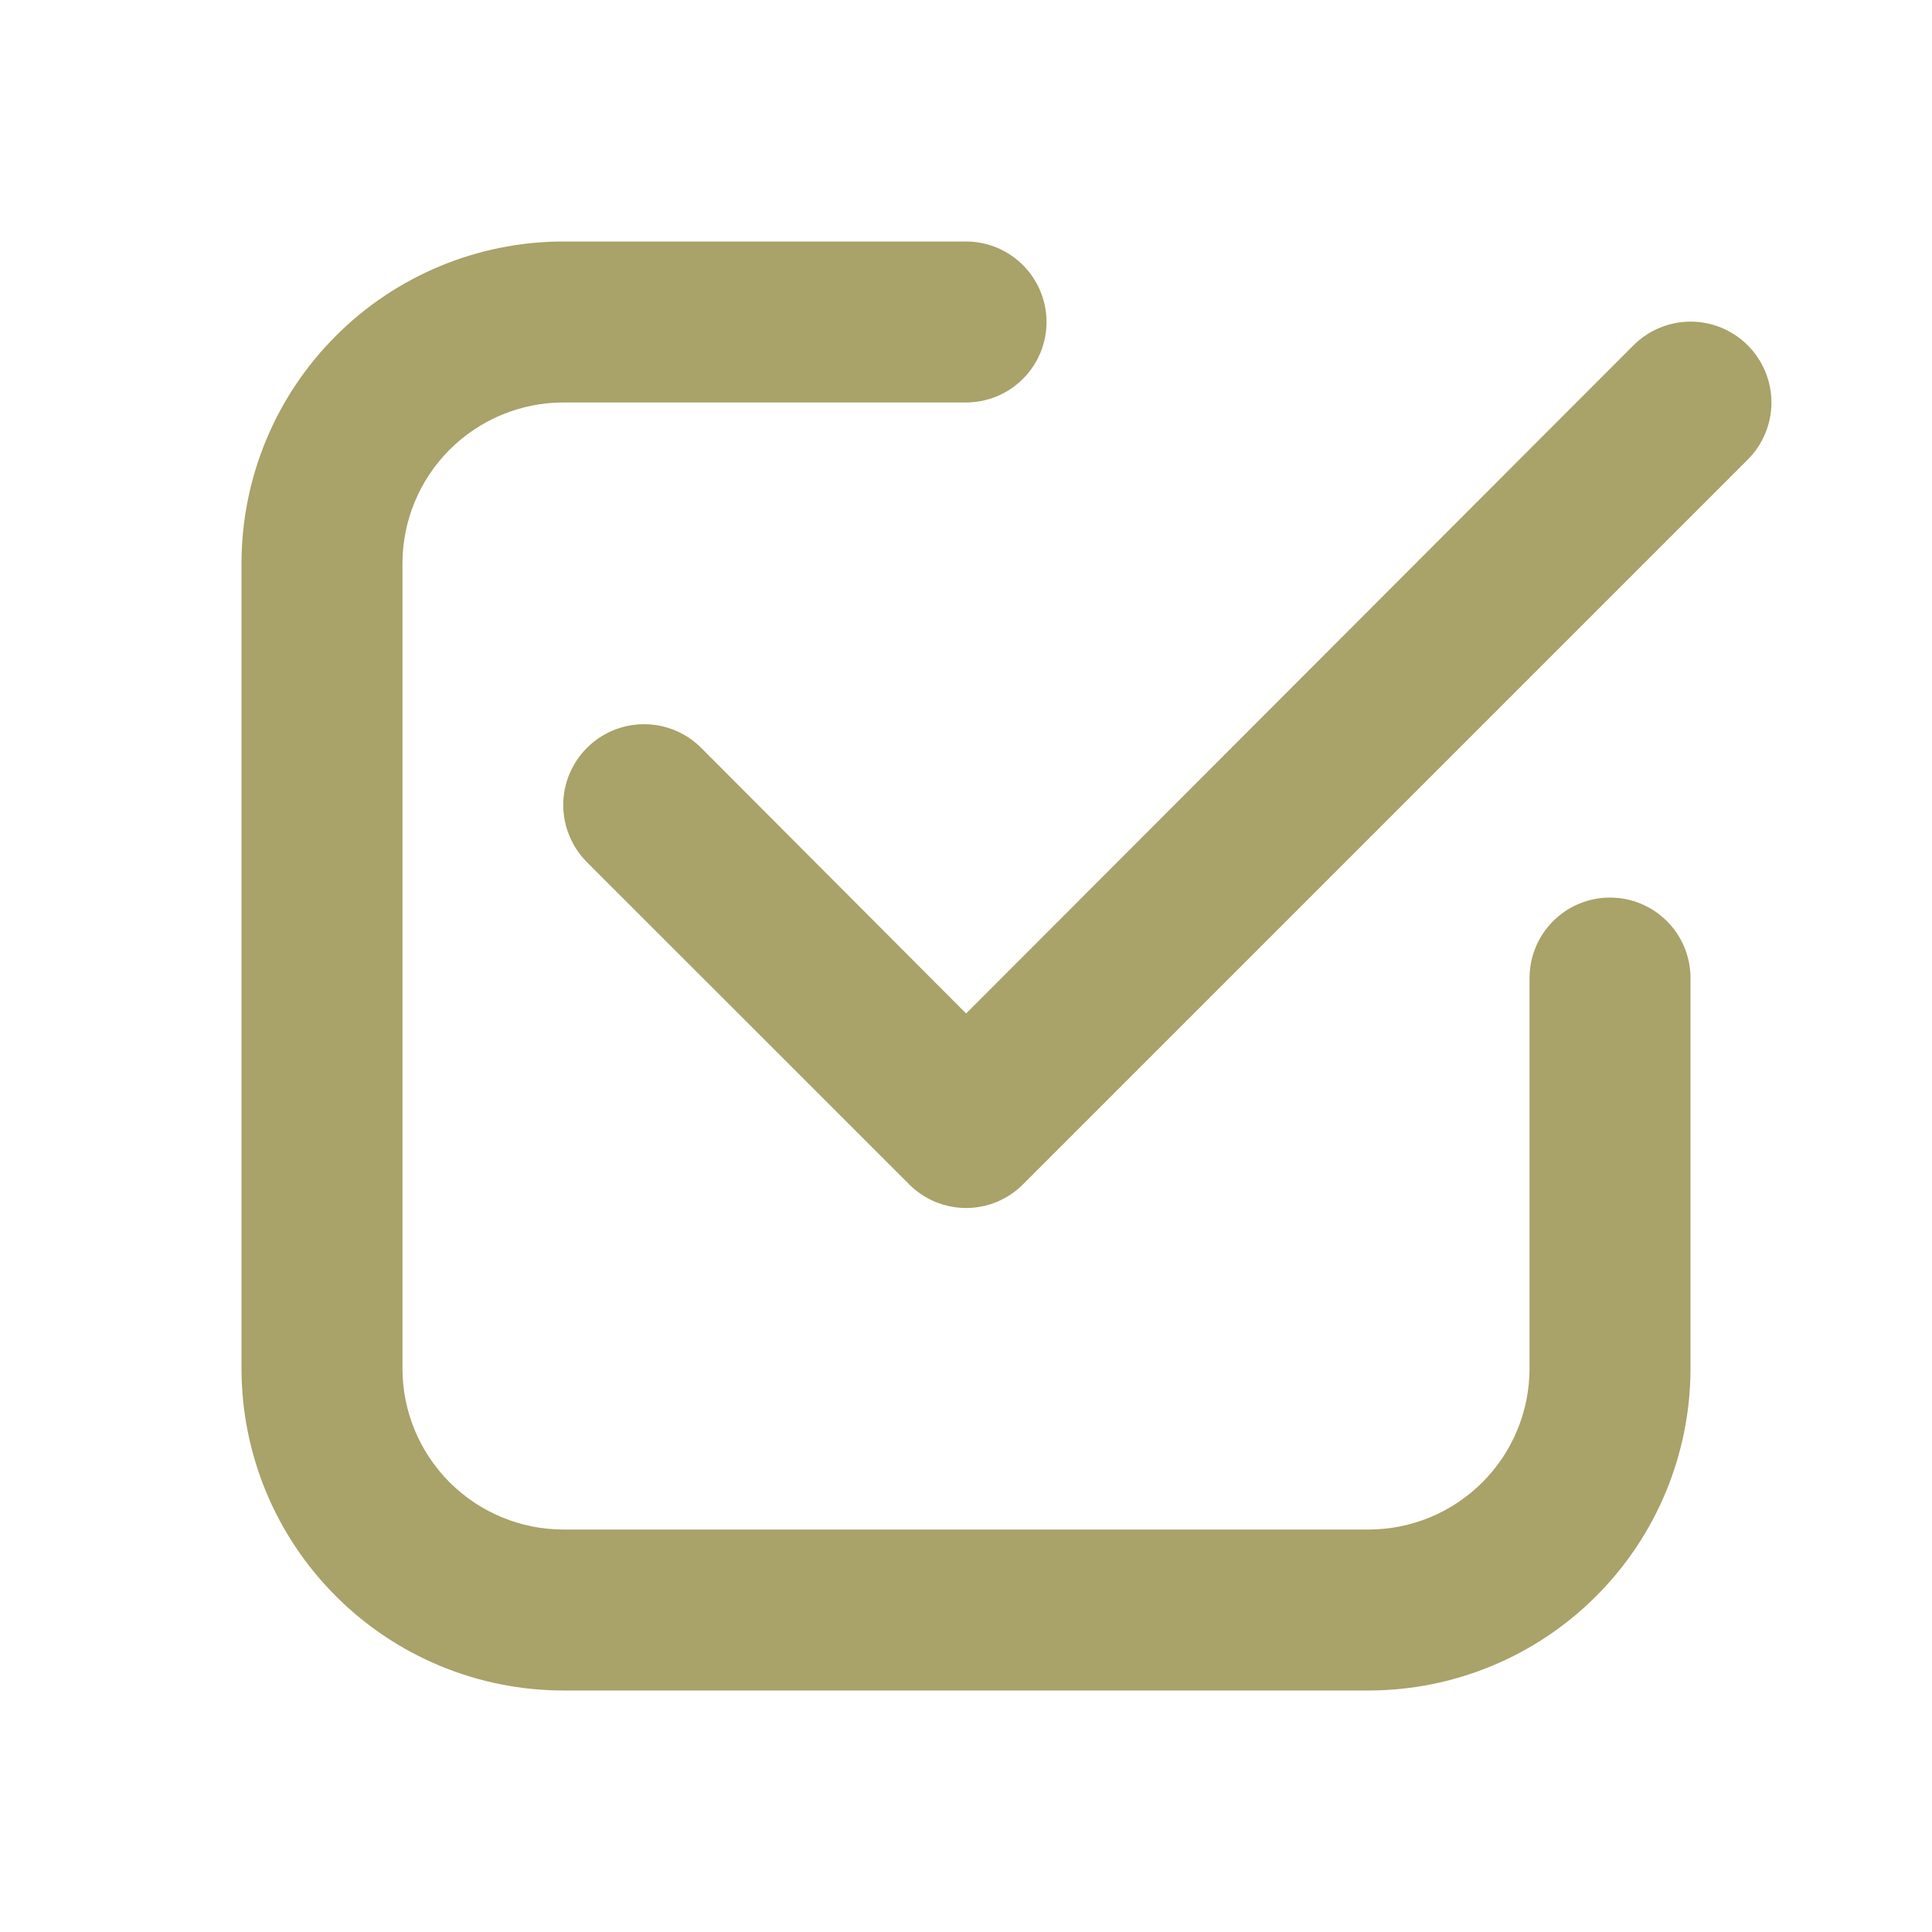
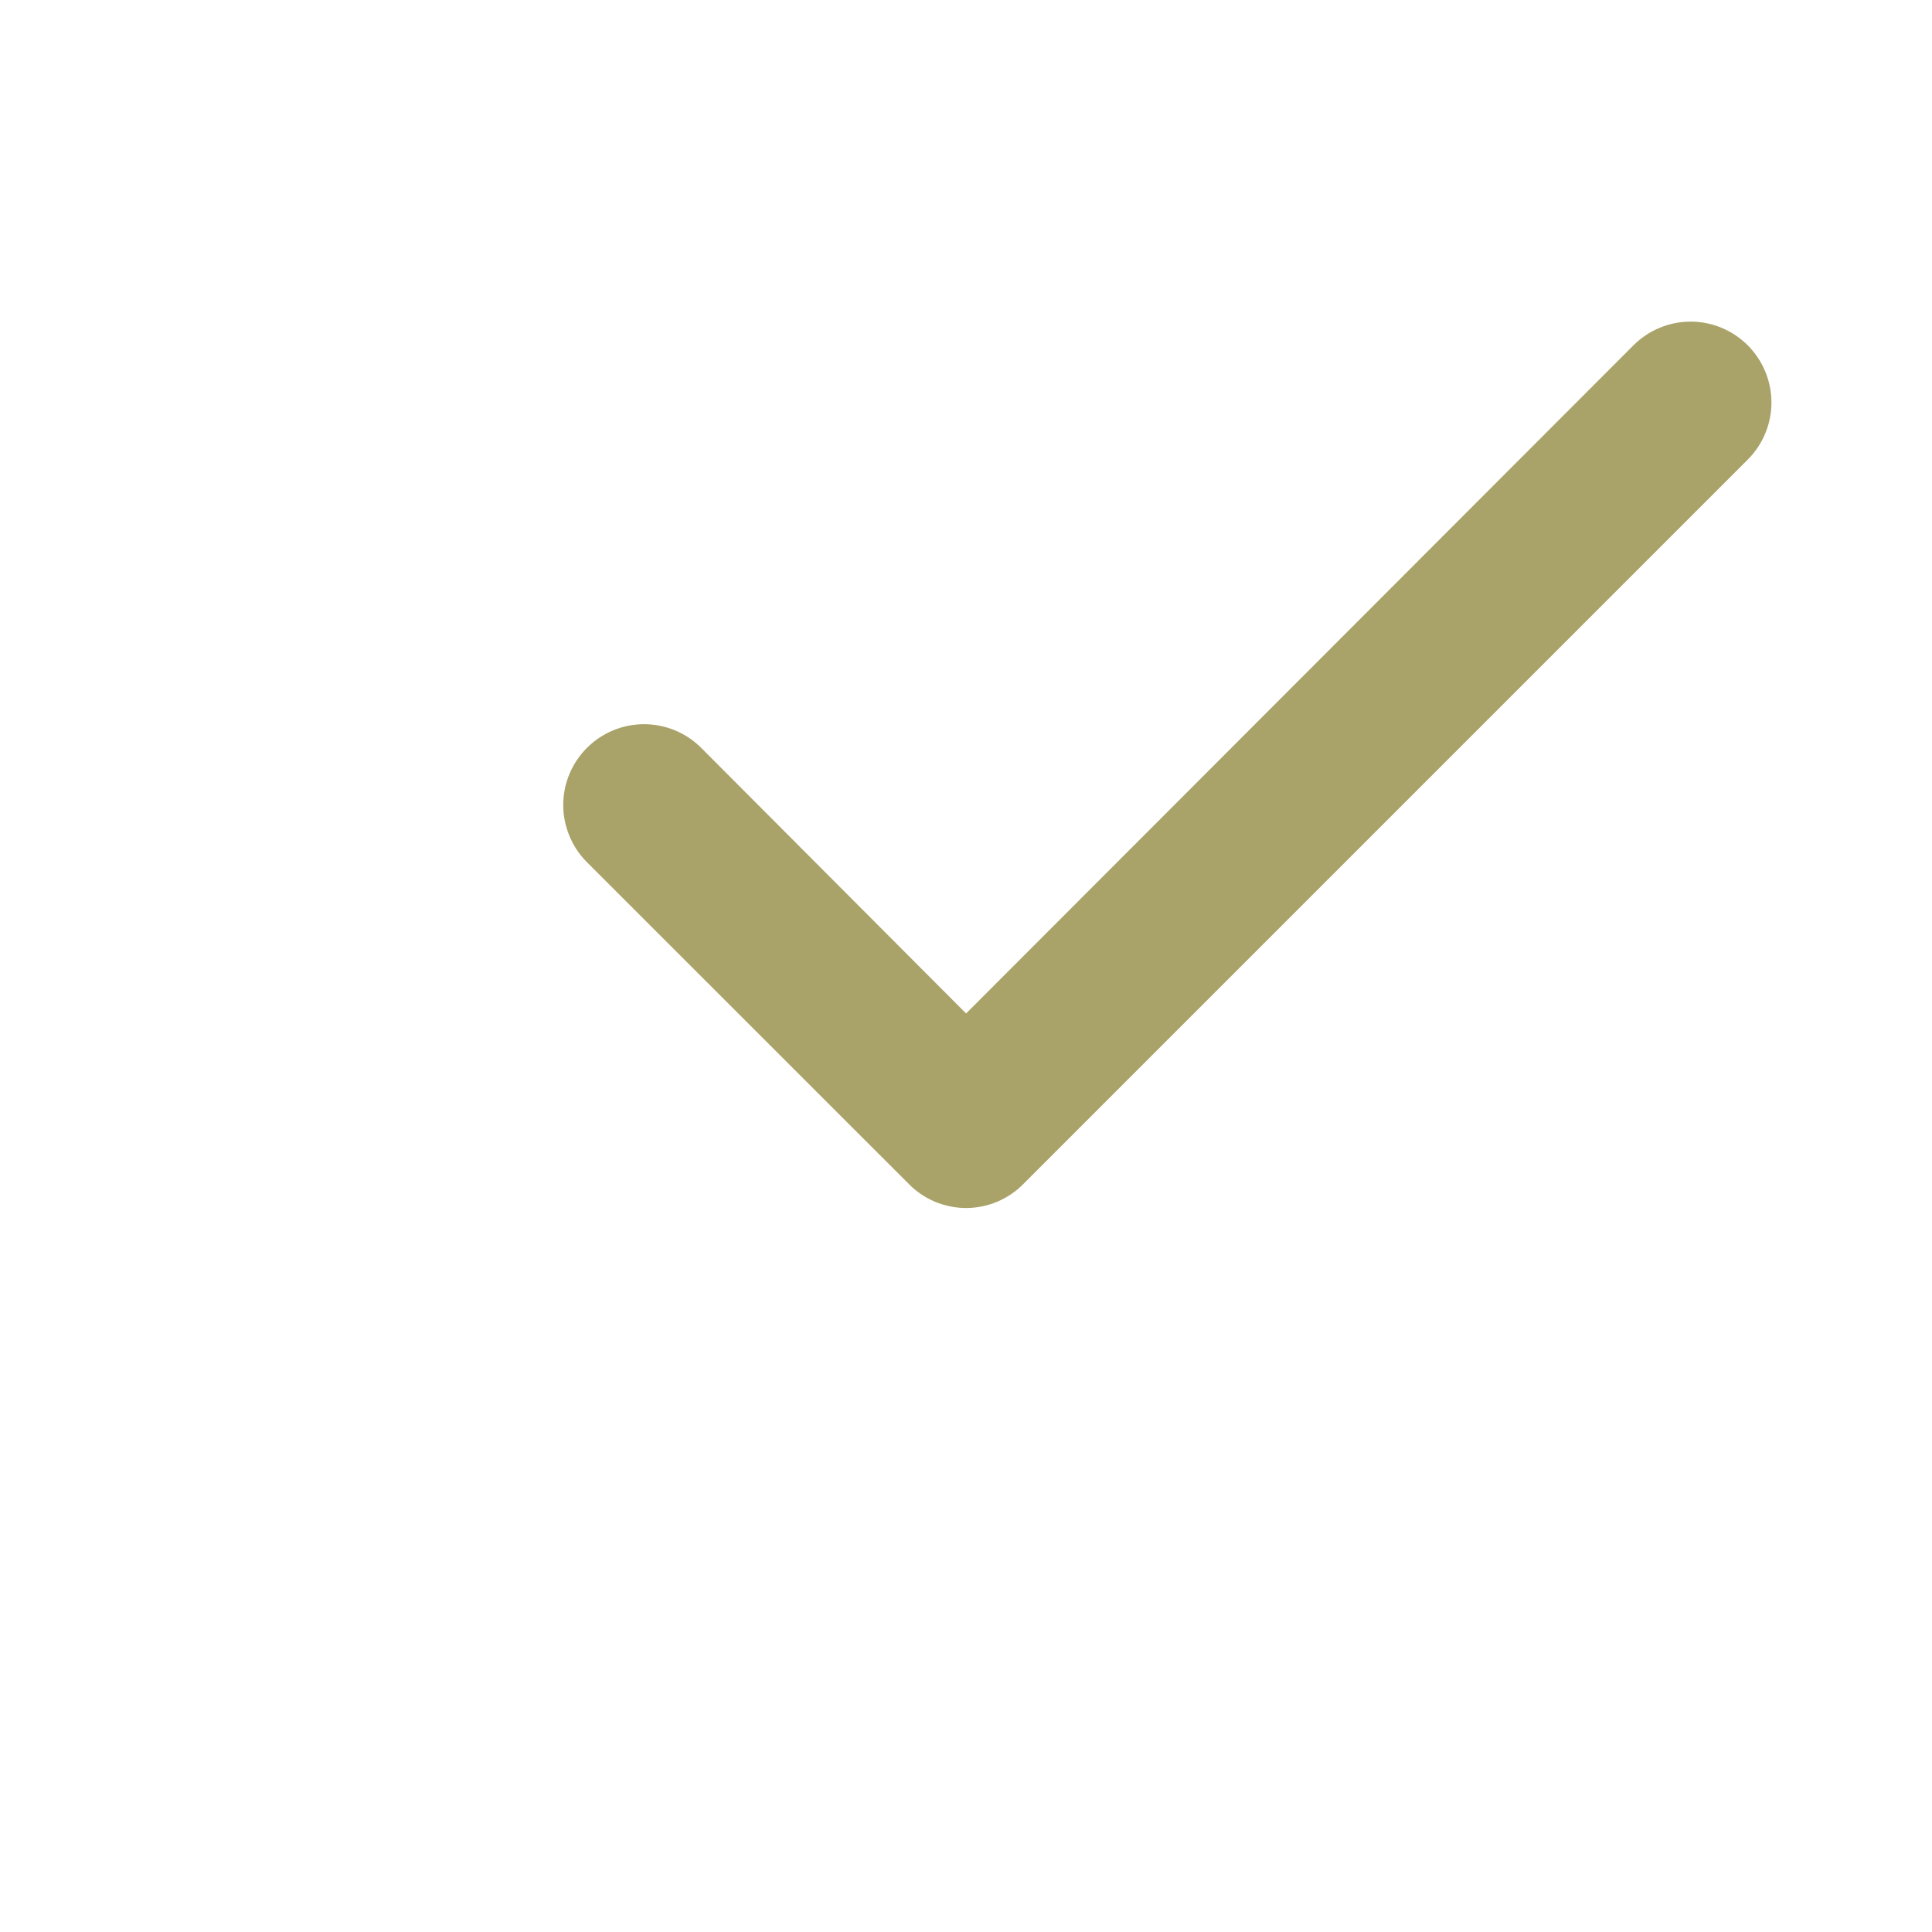
<svg xmlns="http://www.w3.org/2000/svg" width="19" height="19" viewBox="0 0 19 19" fill="none">
-   <path d="M5.542 16.625H13.458C14.298 16.625 15.104 16.291 15.697 15.697C16.291 15.104 16.625 14.298 16.625 13.458V9.619C16.625 9.409 16.542 9.207 16.393 9.059C16.245 8.91 16.043 8.827 15.833 8.827C15.623 8.827 15.422 8.91 15.274 9.059C15.125 9.207 15.042 9.409 15.042 9.619V13.458C15.042 13.878 14.875 14.281 14.578 14.578C14.281 14.875 13.878 15.042 13.458 15.042H5.542C5.122 15.042 4.719 14.875 4.422 14.578C4.125 14.281 3.958 13.878 3.958 13.458V5.542C3.958 5.122 4.125 4.719 4.422 4.422C4.719 4.125 5.122 3.958 5.542 3.958H9.5C9.71 3.958 9.911 3.875 10.06 3.726C10.208 3.578 10.292 3.377 10.292 3.167C10.292 2.957 10.208 2.755 10.06 2.607C9.911 2.458 9.71 2.375 9.5 2.375H5.542C4.702 2.375 3.896 2.709 3.303 3.303C2.709 3.896 2.375 4.702 2.375 5.542V13.458C2.375 14.298 2.709 15.104 3.303 15.697C3.896 16.291 4.702 16.625 5.542 16.625Z" fill="#A9A269" />
  <path d="M16.064 3.396L9.501 9.967L6.896 7.355C6.747 7.206 6.545 7.122 6.334 7.122C6.123 7.122 5.921 7.206 5.772 7.355C5.623 7.504 5.539 7.706 5.539 7.917C5.539 8.021 5.56 8.124 5.6 8.221C5.64 8.317 5.698 8.405 5.772 8.479L8.939 11.645C9.012 11.72 9.1 11.778 9.196 11.819C9.293 11.859 9.396 11.88 9.501 11.88C9.605 11.88 9.709 11.859 9.805 11.819C9.902 11.778 9.989 11.72 10.063 11.645L17.188 4.52C17.337 4.371 17.421 4.169 17.421 3.958C17.421 3.748 17.337 3.545 17.188 3.396C17.039 3.247 16.837 3.163 16.626 3.163C16.415 3.163 16.213 3.247 16.064 3.396Z" fill="#A9A269" />
</svg>